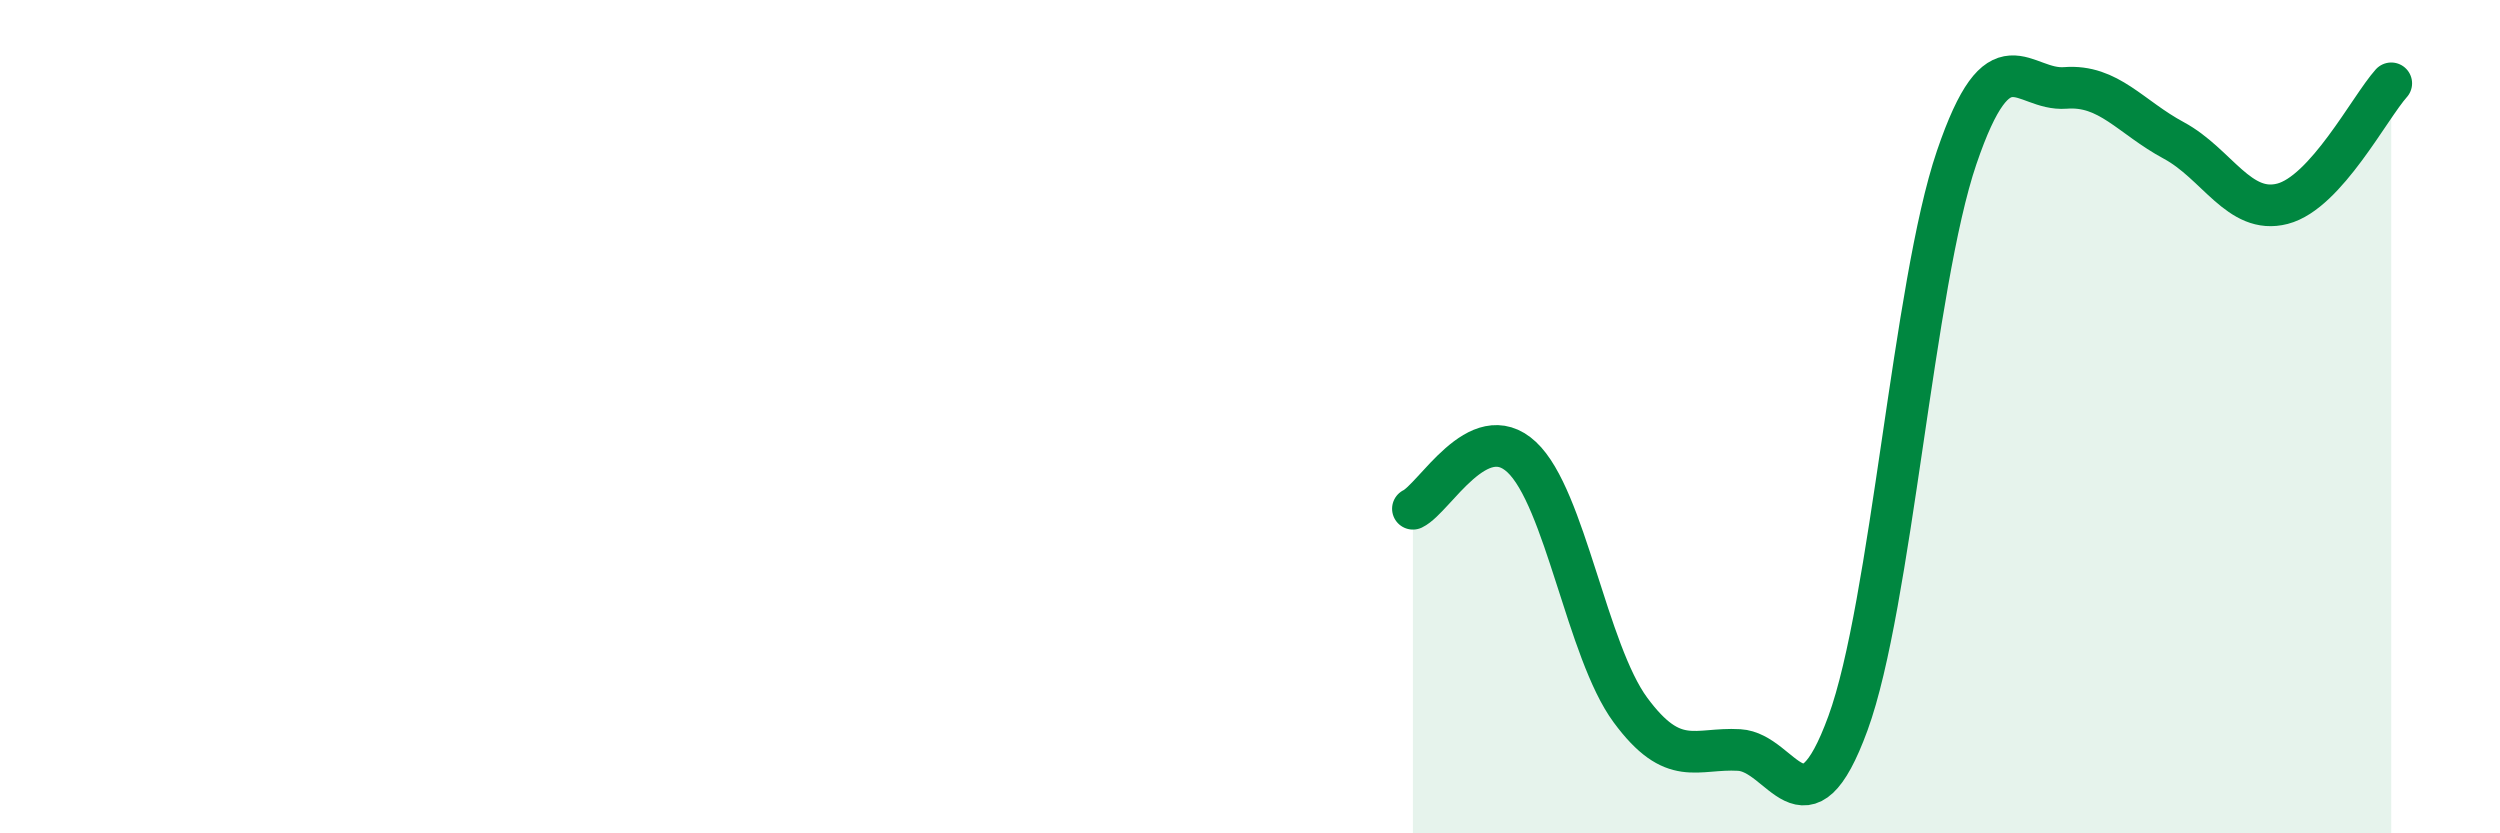
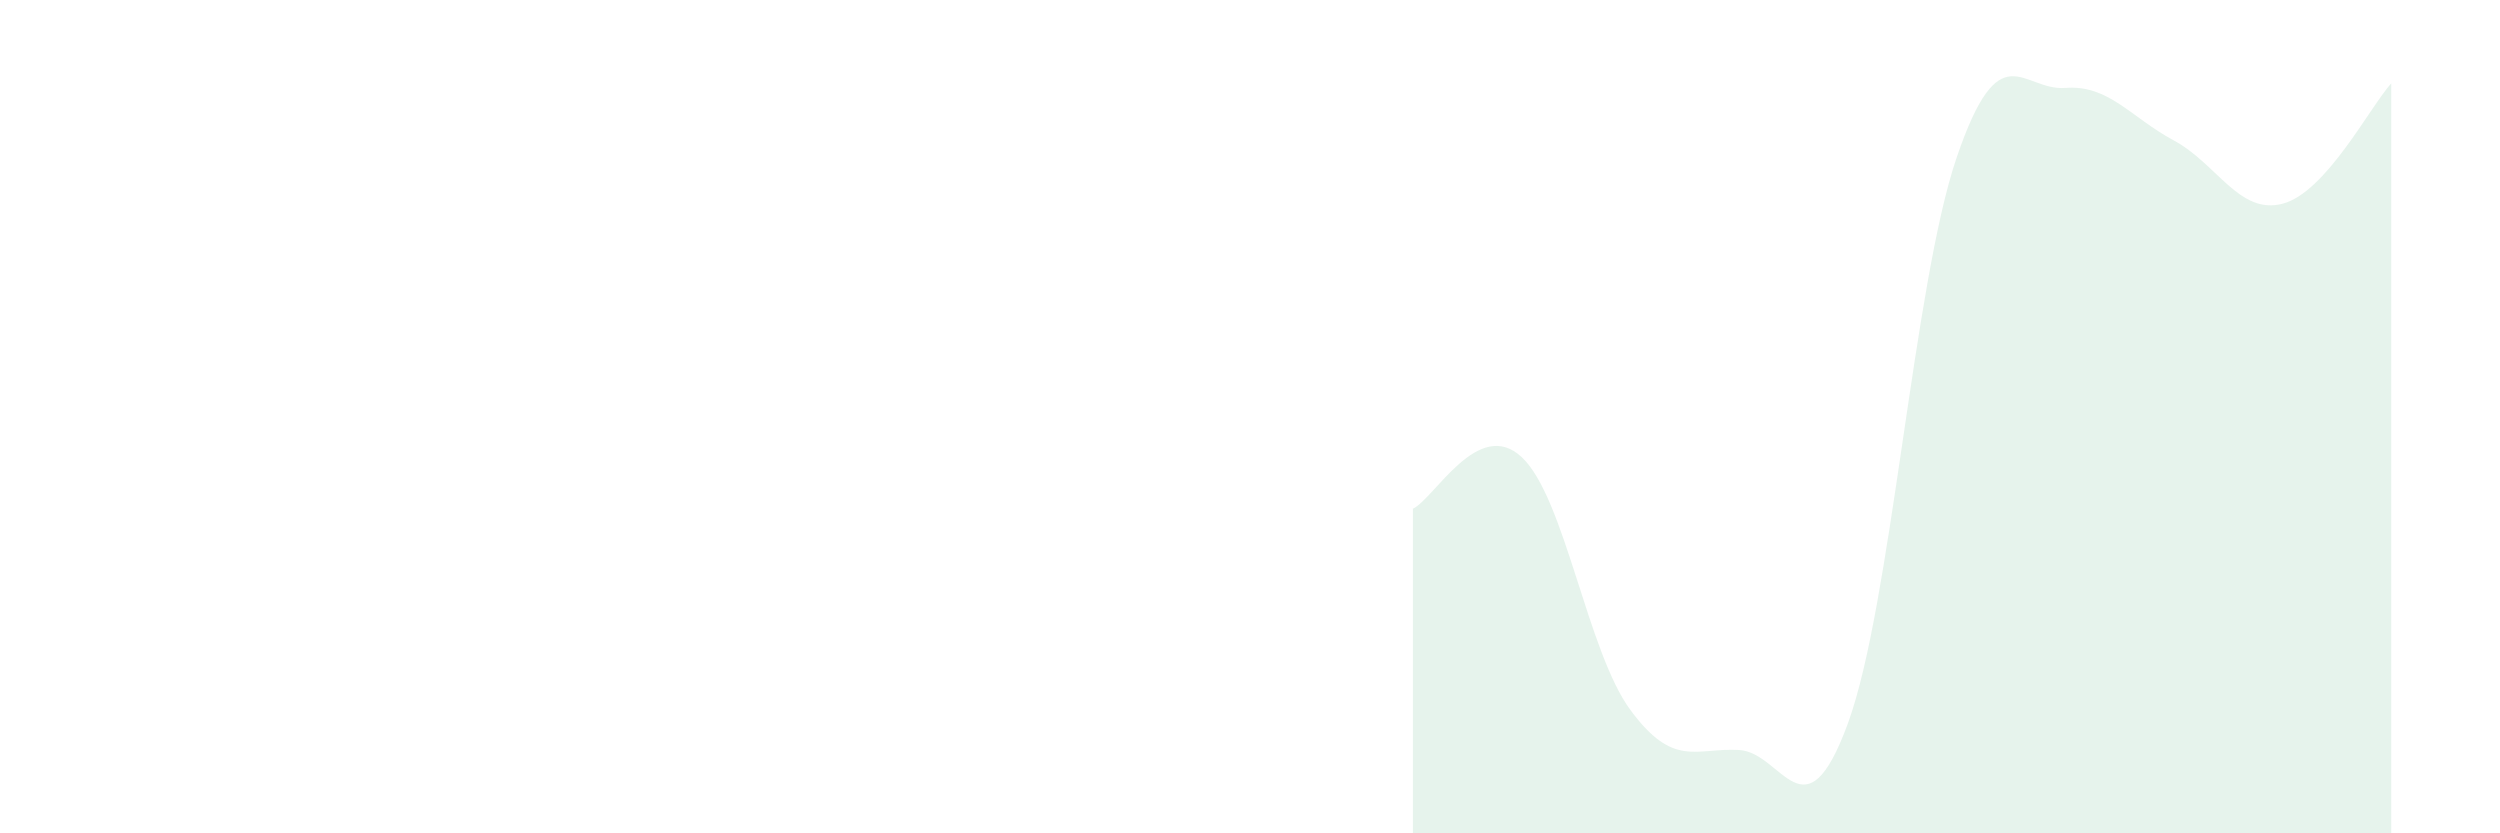
<svg xmlns="http://www.w3.org/2000/svg" width="60" height="20" viewBox="0 0 60 20">
  <path d="M 33.91,12.21 C 34.43,11.96 35.48,10 36.52,10.97 C 37.56,11.94 38.09,15.63 39.13,17.04 C 40.17,18.45 40.7,17.94 41.74,18 C 42.78,18.06 43.31,20.2 44.35,17.36 C 45.39,14.52 45.92,6.83 46.96,3.78 C 48,0.73 48.53,2.19 49.57,2.11 C 50.61,2.03 51.13,2.81 52.17,3.37 C 53.21,3.93 53.74,5.16 54.78,4.89 C 55.82,4.62 56.87,2.58 57.39,2L57.39 20L33.91 20Z" fill="#008740" opacity="0.1" stroke-linecap="round" stroke-linejoin="round" />
-   <path d="M 33.91,12.21 C 34.43,11.96 35.48,10 36.52,10.97 C 37.56,11.94 38.09,15.63 39.13,17.04 C 40.17,18.45 40.7,17.94 41.74,18 C 42.78,18.06 43.31,20.2 44.35,17.36 C 45.39,14.52 45.92,6.83 46.96,3.78 C 48,0.73 48.53,2.19 49.57,2.11 C 50.61,2.03 51.13,2.81 52.17,3.37 C 53.21,3.93 53.74,5.16 54.78,4.89 C 55.82,4.62 56.87,2.58 57.39,2" stroke="#008740" stroke-width="1" fill="none" stroke-linecap="round" stroke-linejoin="round" />
</svg>